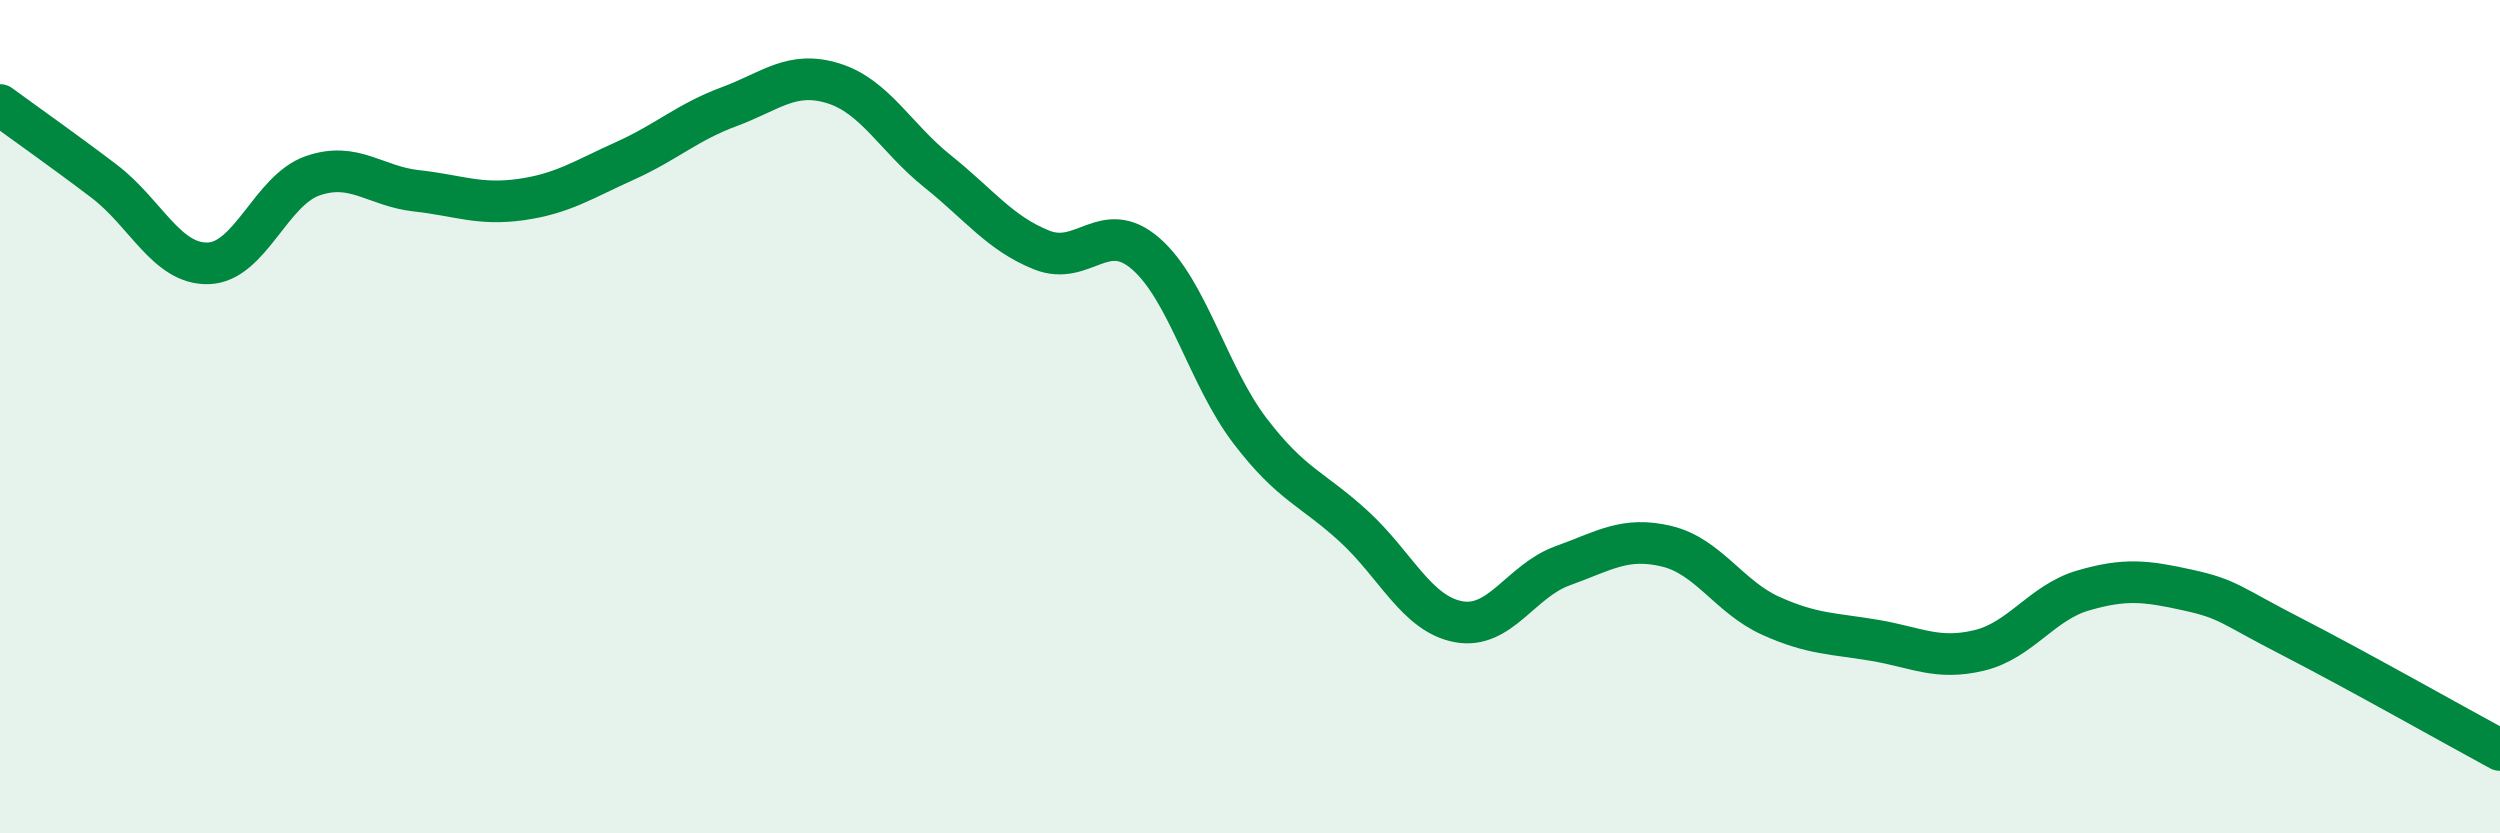
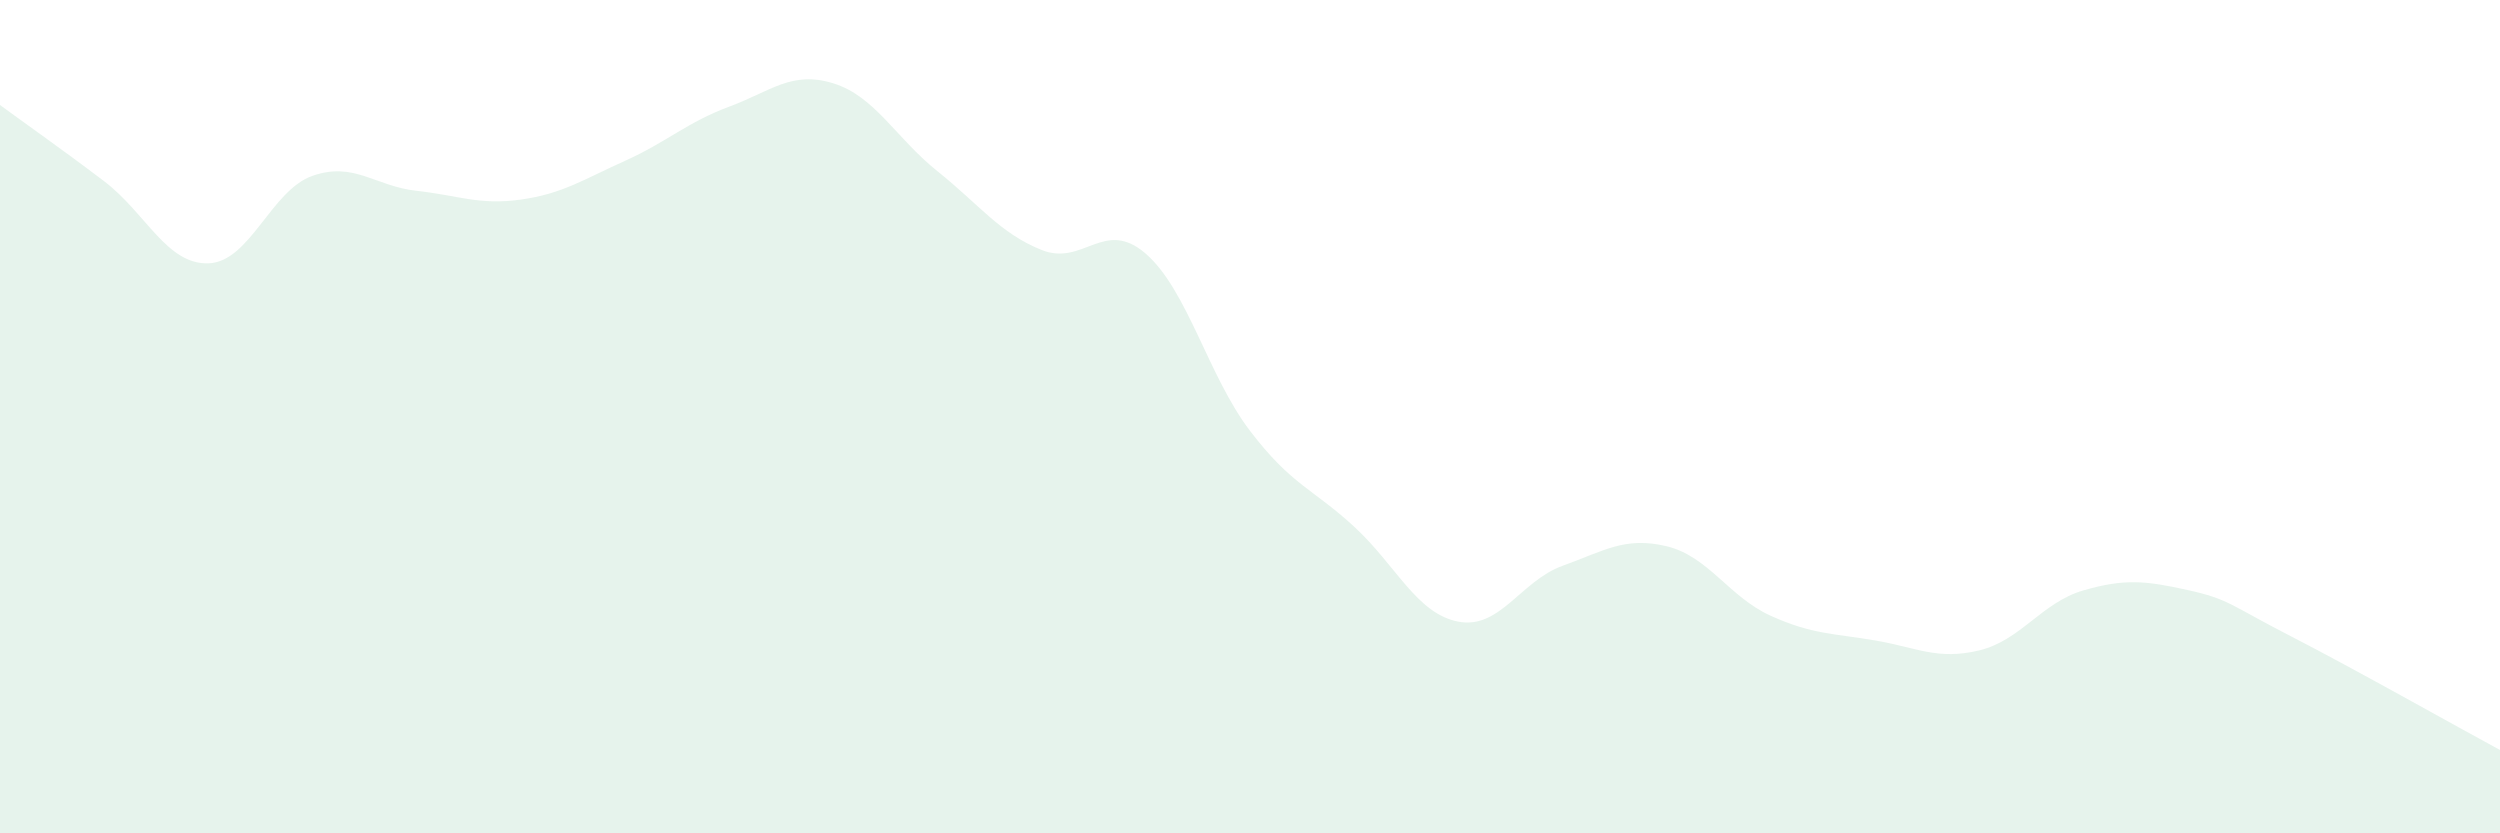
<svg xmlns="http://www.w3.org/2000/svg" width="60" height="20" viewBox="0 0 60 20">
  <path d="M 0,2.52 C 0.5,2.89 1.5,3.59 2.5,4.35 C 3.5,5.11 4,6.35 5,6.32 C 6,6.29 6.5,4.57 7.5,4.22 C 8.5,3.87 9,4.47 10,4.58 C 11,4.69 11.5,4.93 12.5,4.79 C 13.5,4.65 14,4.31 15,3.86 C 16,3.41 16.5,2.93 17.5,2.56 C 18.5,2.19 19,1.69 20,2 C 21,2.31 21.5,3.31 22.5,4.11 C 23.5,4.91 24,5.6 25,6 C 26,6.4 26.5,5.22 27.5,6.09 C 28.5,6.96 29,9.03 30,10.34 C 31,11.65 31.5,11.72 32.5,12.64 C 33.5,13.56 34,14.73 35,14.92 C 36,15.11 36.5,13.94 37.5,13.58 C 38.5,13.22 39,12.87 40,13.11 C 41,13.35 41.5,14.33 42.5,14.78 C 43.5,15.23 44,15.2 45,15.37 C 46,15.54 46.5,15.85 47.5,15.61 C 48.5,15.37 49,14.46 50,14.17 C 51,13.88 51.5,13.94 52.5,14.16 C 53.5,14.38 53.5,14.51 55,15.28 C 56.5,16.05 59,17.46 60,18L60 20L0 20Z" fill="#008740" opacity="0.1" stroke-linecap="round" stroke-linejoin="round" />
-   <path d="M 0,2.52 C 0.5,2.89 1.5,3.59 2.5,4.35 C 3.5,5.11 4,6.35 5,6.32 C 6,6.29 6.5,4.57 7.5,4.22 C 8.5,3.87 9,4.47 10,4.58 C 11,4.69 11.5,4.93 12.5,4.79 C 13.5,4.65 14,4.31 15,3.86 C 16,3.41 16.5,2.93 17.5,2.56 C 18.5,2.19 19,1.69 20,2 C 21,2.31 21.5,3.31 22.5,4.11 C 23.5,4.91 24,5.6 25,6 C 26,6.4 26.5,5.22 27.5,6.09 C 28.5,6.96 29,9.03 30,10.34 C 31,11.65 31.5,11.72 32.5,12.64 C 33.5,13.56 34,14.73 35,14.92 C 36,15.11 36.5,13.94 37.5,13.58 C 38.5,13.22 39,12.87 40,13.11 C 41,13.35 41.5,14.33 42.5,14.78 C 43.5,15.23 44,15.2 45,15.37 C 46,15.54 46.5,15.85 47.5,15.61 C 48.5,15.37 49,14.46 50,14.17 C 51,13.88 51.5,13.94 52.5,14.16 C 53.5,14.38 53.5,14.51 55,15.28 C 56.5,16.05 59,17.46 60,18" stroke="#008740" stroke-width="1" fill="none" stroke-linecap="round" stroke-linejoin="round" />
</svg>